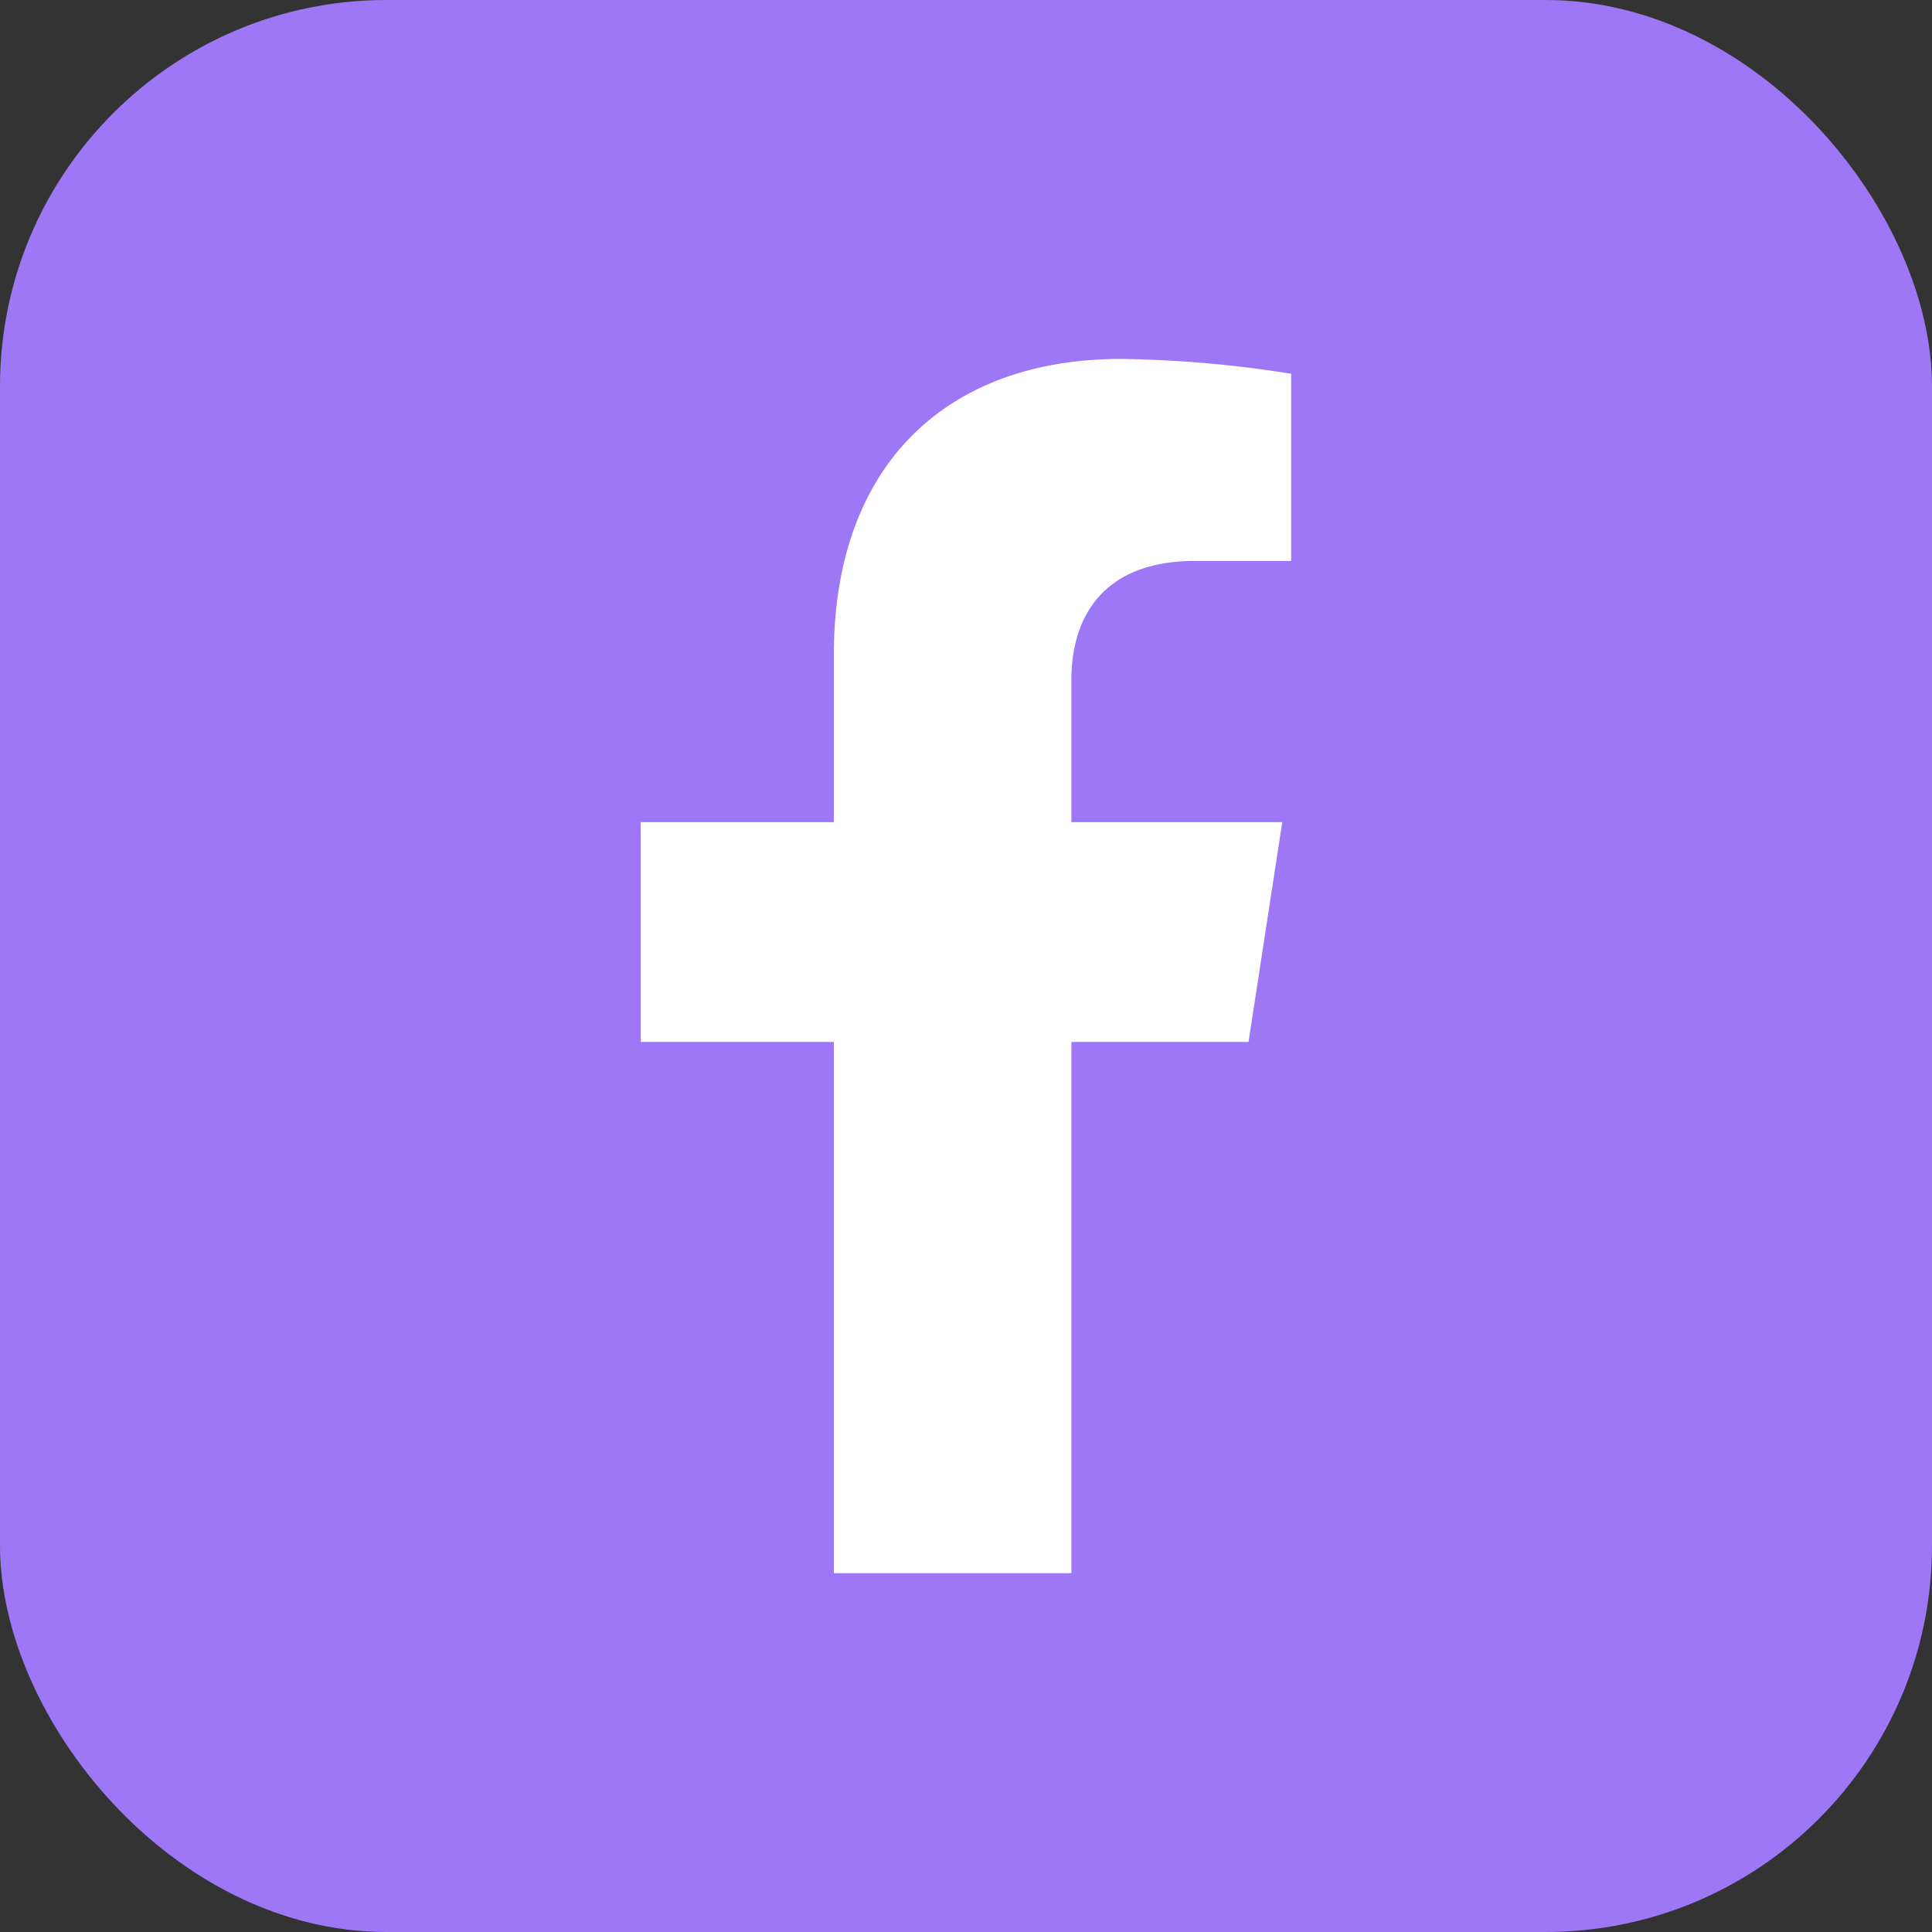
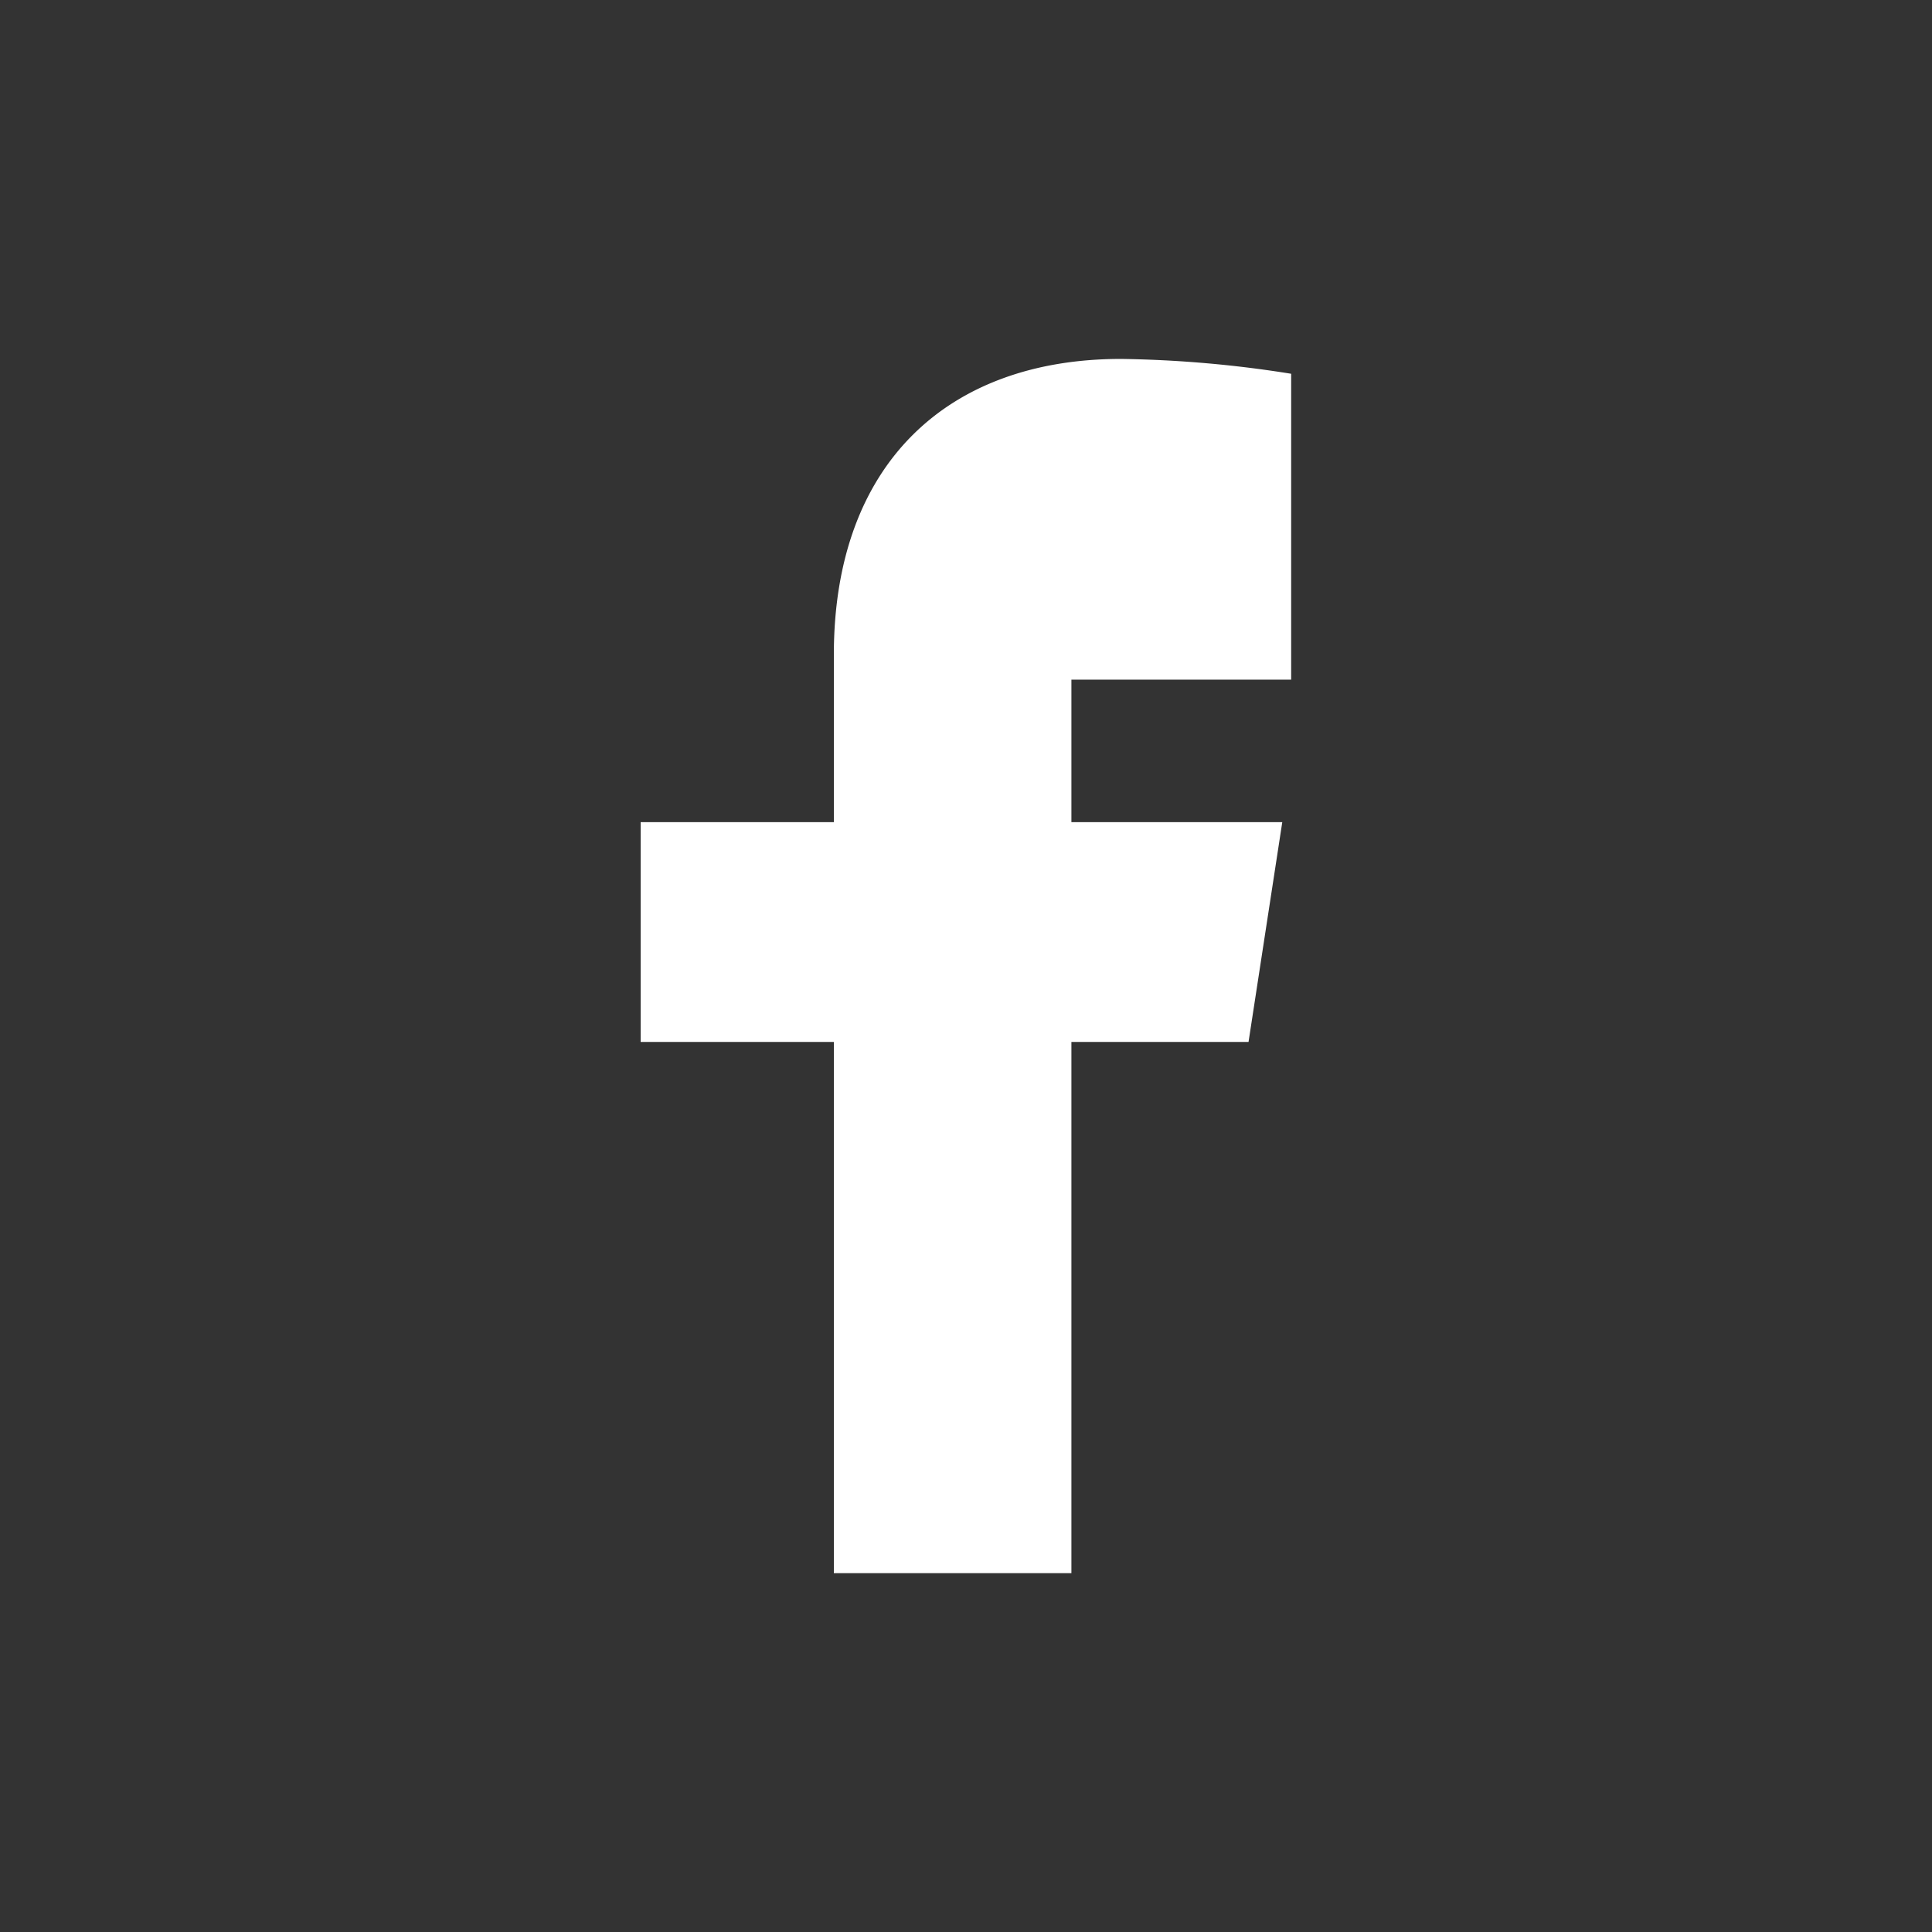
<svg xmlns="http://www.w3.org/2000/svg" width="50" height="50" viewBox="0 0 50 50">
  <rect x="0" y="0" width="50" height="50" fill="#333333" stroke="none" />
-   <rect width="50" height="50" rx="10" fill="#9e77f6" />
-   <path d="M38.617,17.676l.873-5.687H34.033V8.3c0-1.556.762-3.072,3.206-3.072H39.72V.384A30.252,30.252,0,0,0,35.316,0c-4.494,0-7.431,2.724-7.431,7.655v4.334h-5v5.687h5V31.424h6.148V17.676Z" transform="translate(-6.305 9.289)" fill="#fff" />
+   <path d="M38.617,17.676l.873-5.687H34.033V8.3H39.72V.384A30.252,30.252,0,0,0,35.316,0c-4.494,0-7.431,2.724-7.431,7.655v4.334h-5v5.687h5V31.424h6.148V17.676Z" transform="translate(-6.305 9.289)" fill="#fff" />
</svg>